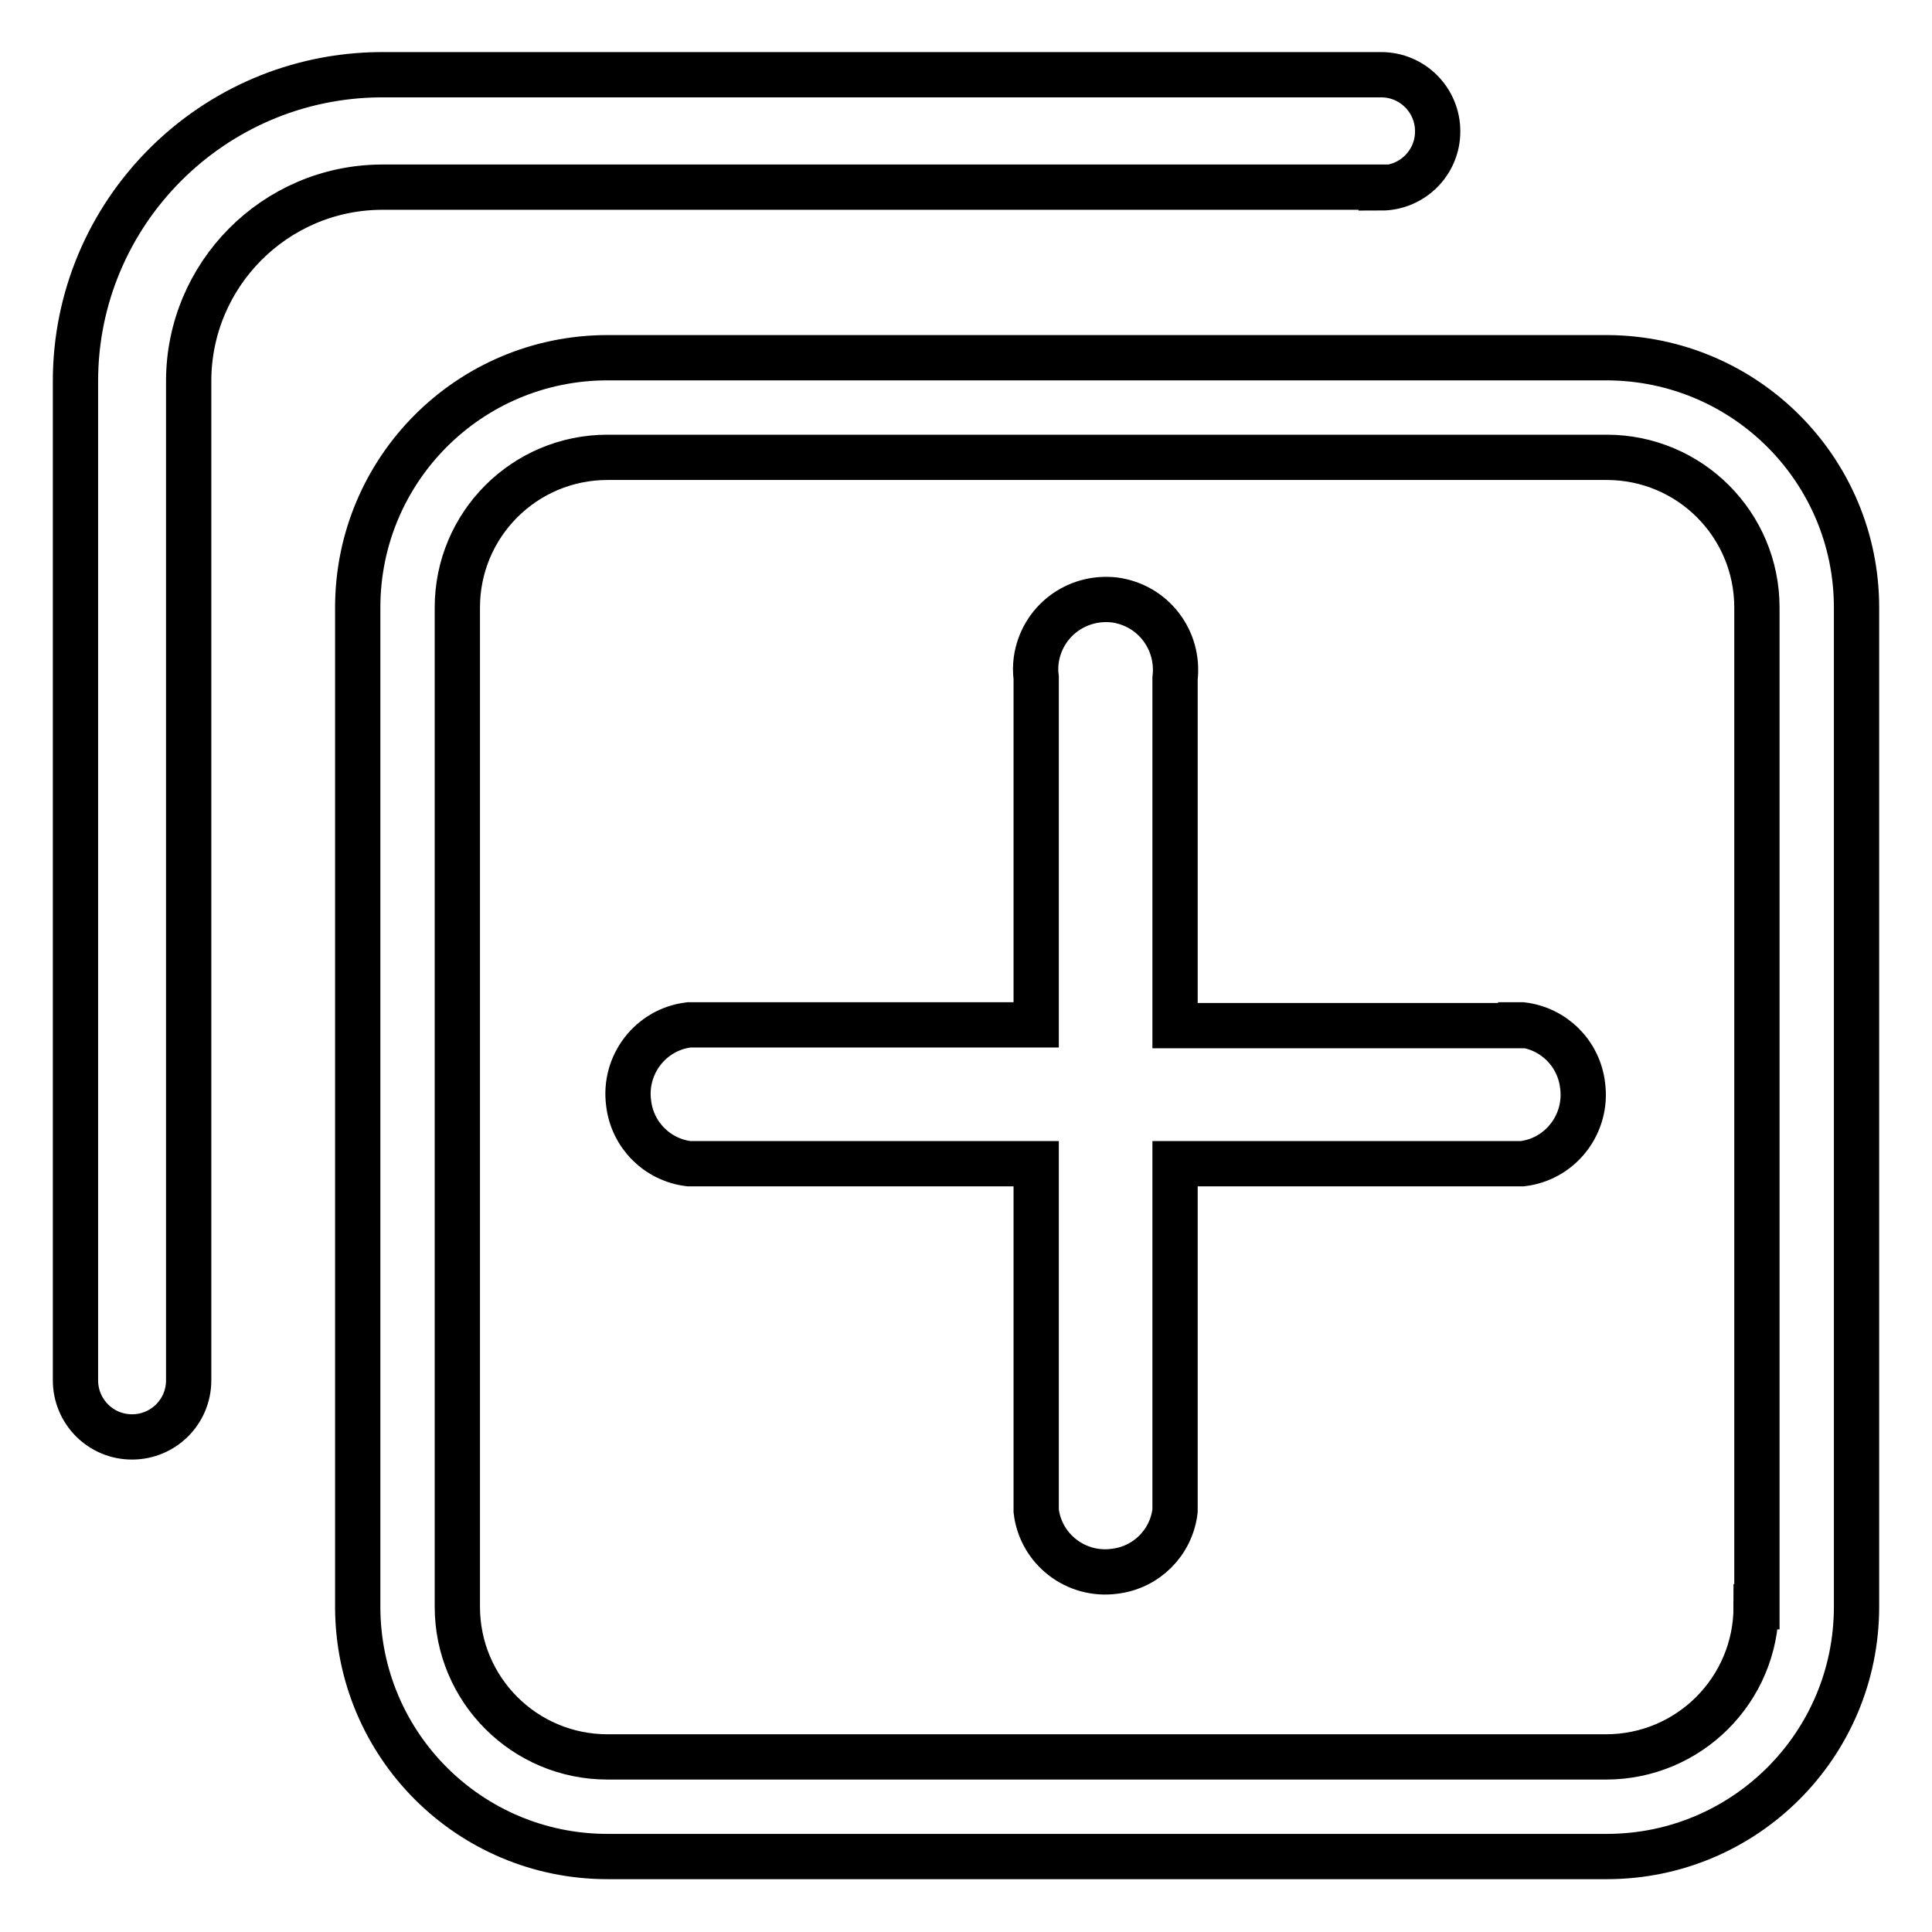
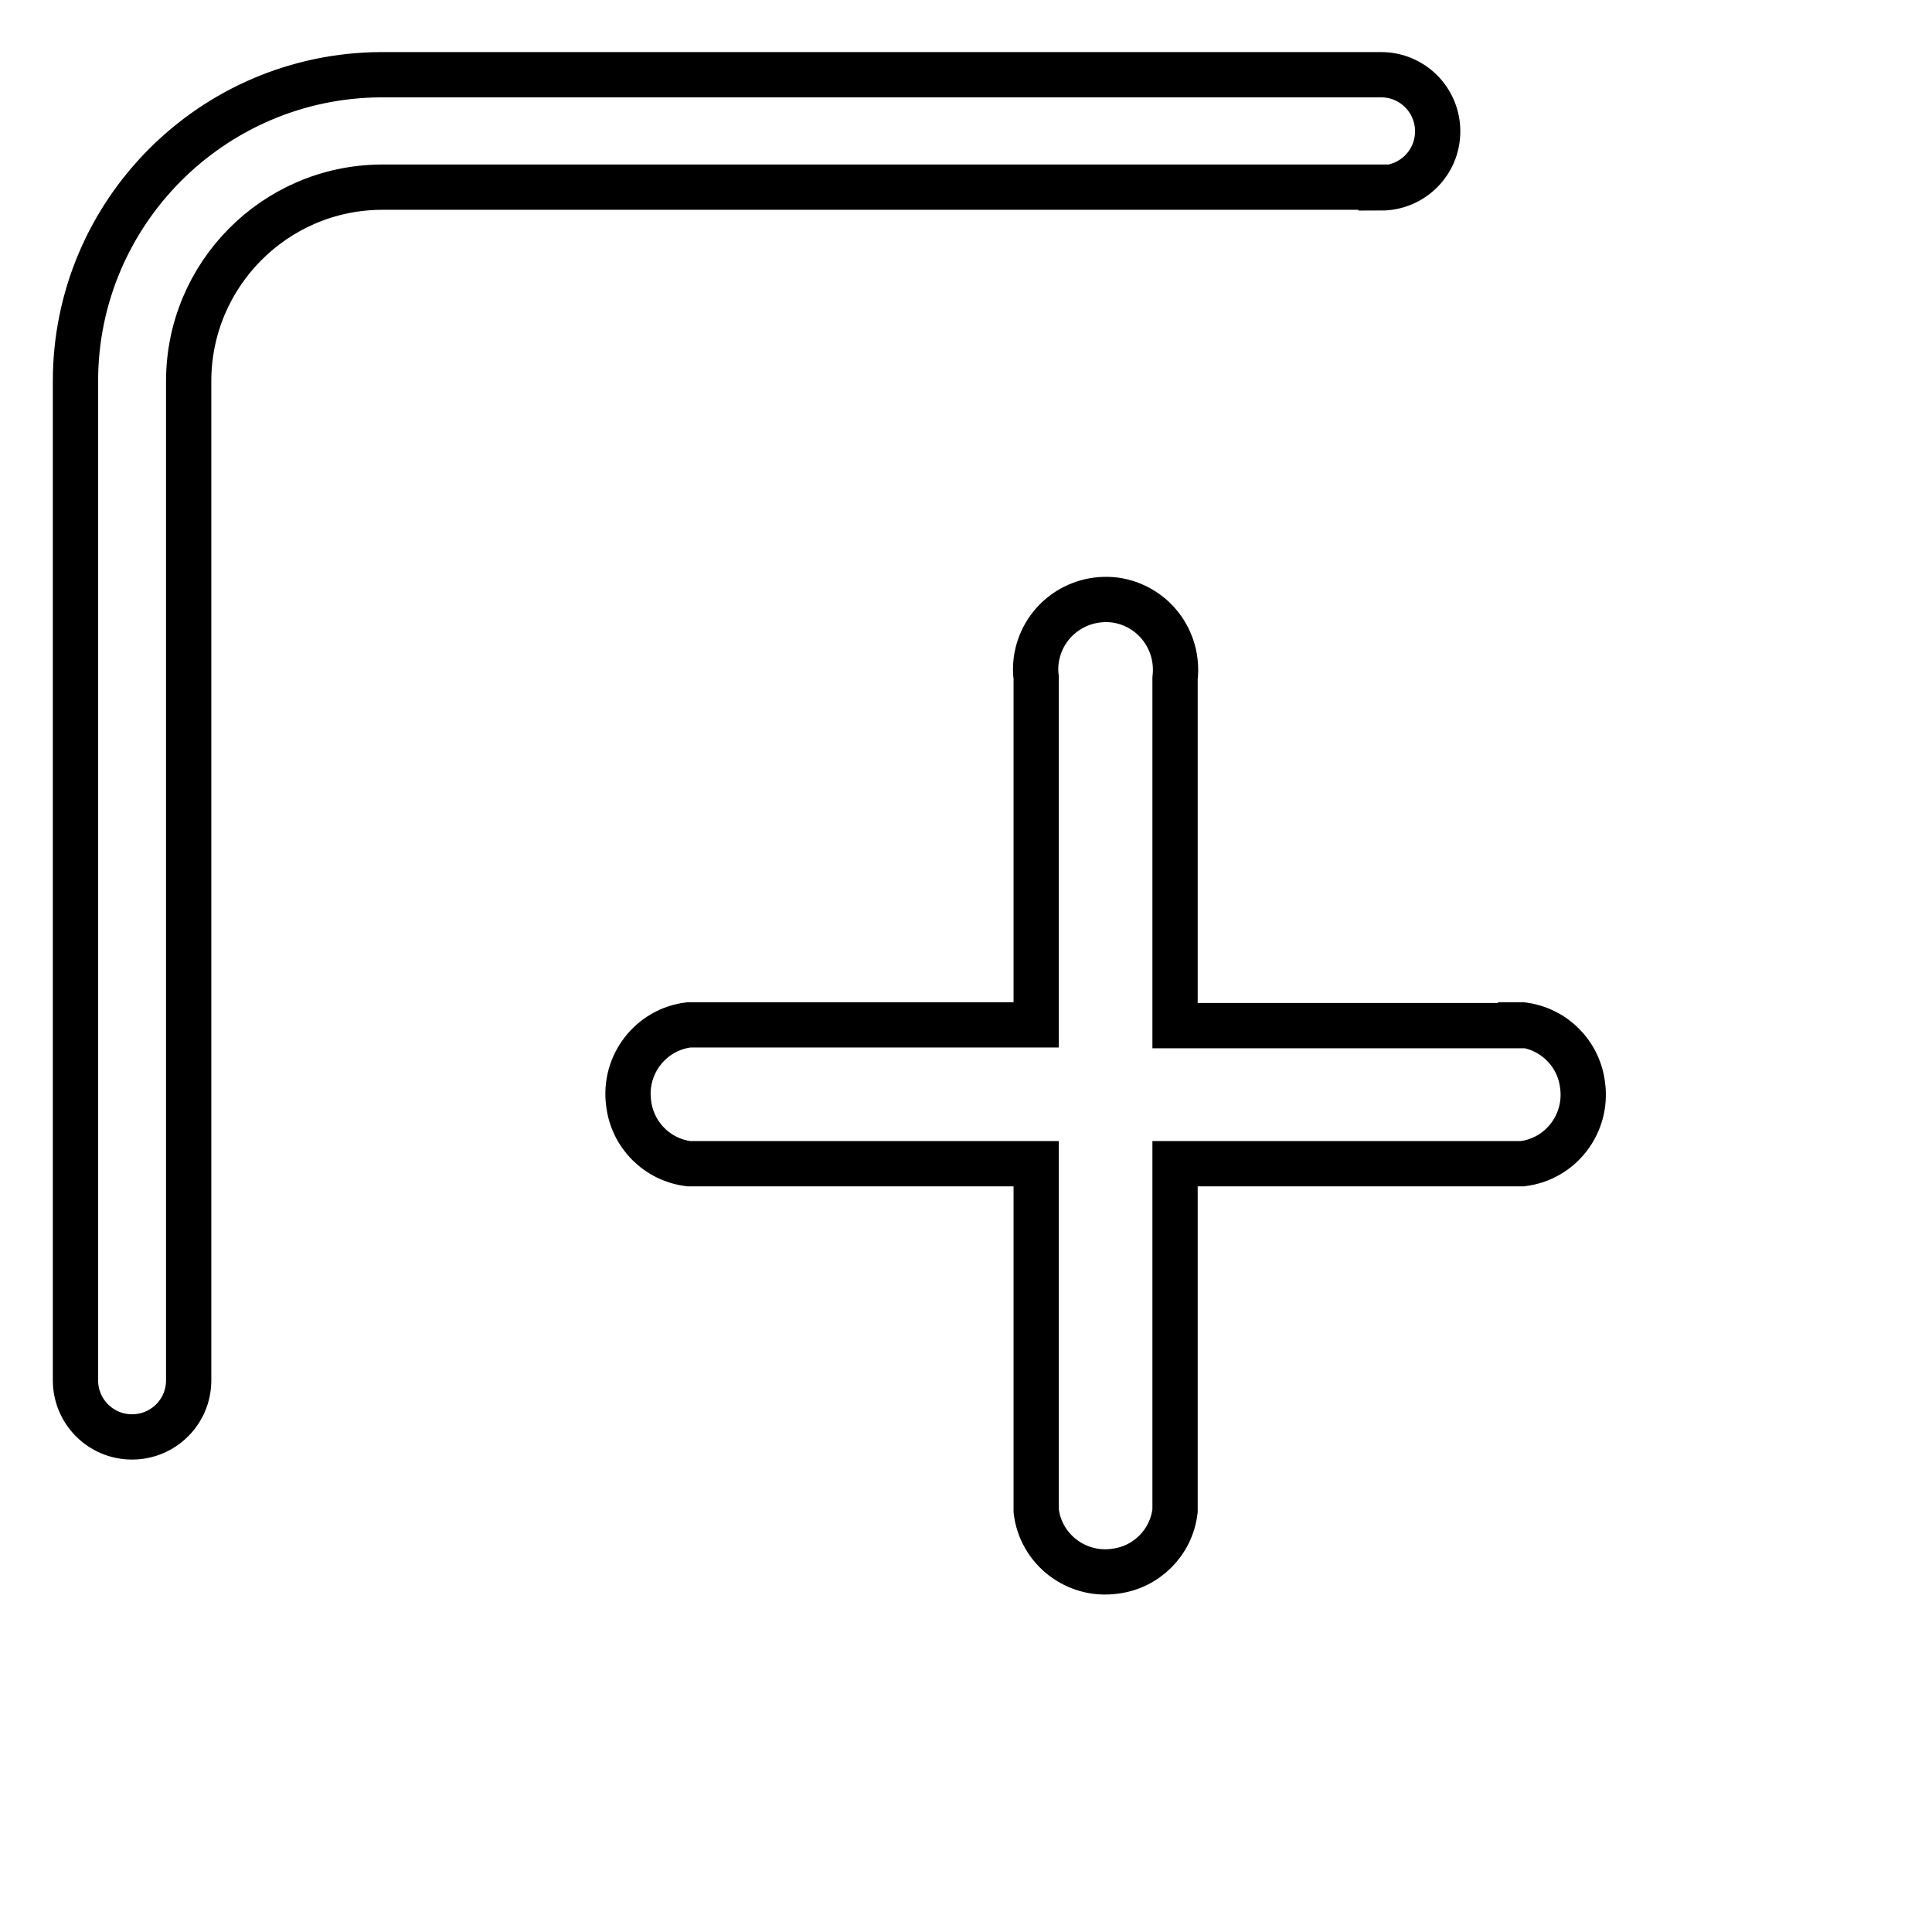
<svg xmlns="http://www.w3.org/2000/svg" version="1.1" x="0px" y="0px" viewBox="0 0 256 256" enable-background="new 0 0 256 256" xml:space="preserve">
  <g>
    <path stroke-width="6" fill-opacity="0" stroke="#000000" d="M201.5,135.9h-45.8v-46c0.6-5.1-2.9-9.7-8-10.4c-5.1-0.6-9.7,2.9-10.4,8c-0.1,0.8-0.1,1.6,0,2.3v46h-46 c-5.1,0.6-8.7,5.3-8,10.4c0.5,4.2,3.8,7.5,8,8h46v46c0.6,5.1,5.3,8.7,10.4,8c4.2-0.5,7.5-3.8,8-8v-46h46c5.1-0.6,8.7-5.3,8-10.4 c-0.5-4.2-3.8-7.5-8-8H201.5z" />
-     <path stroke-width="6" fill-opacity="0" stroke="#000000" d="M213,47.4H80.5c-18.3,0-33.1,14.8-33.1,33.1v132.4c0,18.3,14.8,33.1,33.1,33.1h132.4 c18.3,0,33.1-14.8,33.1-33.1l0,0V80.5C246,62.3,231.3,47.5,213,47.4L213,47.4z M232.7,212.9c0,11-8.9,19.9-19.9,19.9l0,0H80.5 c-11,0-19.9-8.9-19.9-19.9l0,0V80.5c0-11,8.9-19.9,19.9-19.9h132.4c11,0,19.9,8.9,19.9,19.9V212.9z" />
    <path stroke-width="6" fill-opacity="0" stroke="#000000" d="M183,24.9c4.1,0,7.5-3.3,7.5-7.5c0-4.1-3.3-7.5-7.5-7.5H50.5C28.1,10,10,28.2,10,50.5v132.4 c0,4.1,3.3,7.5,7.5,7.5c4.1,0,7.5-3.3,7.5-7.5V50.5c0-14.1,11.4-25.6,25.5-25.7H183z" />
  </g>
</svg>